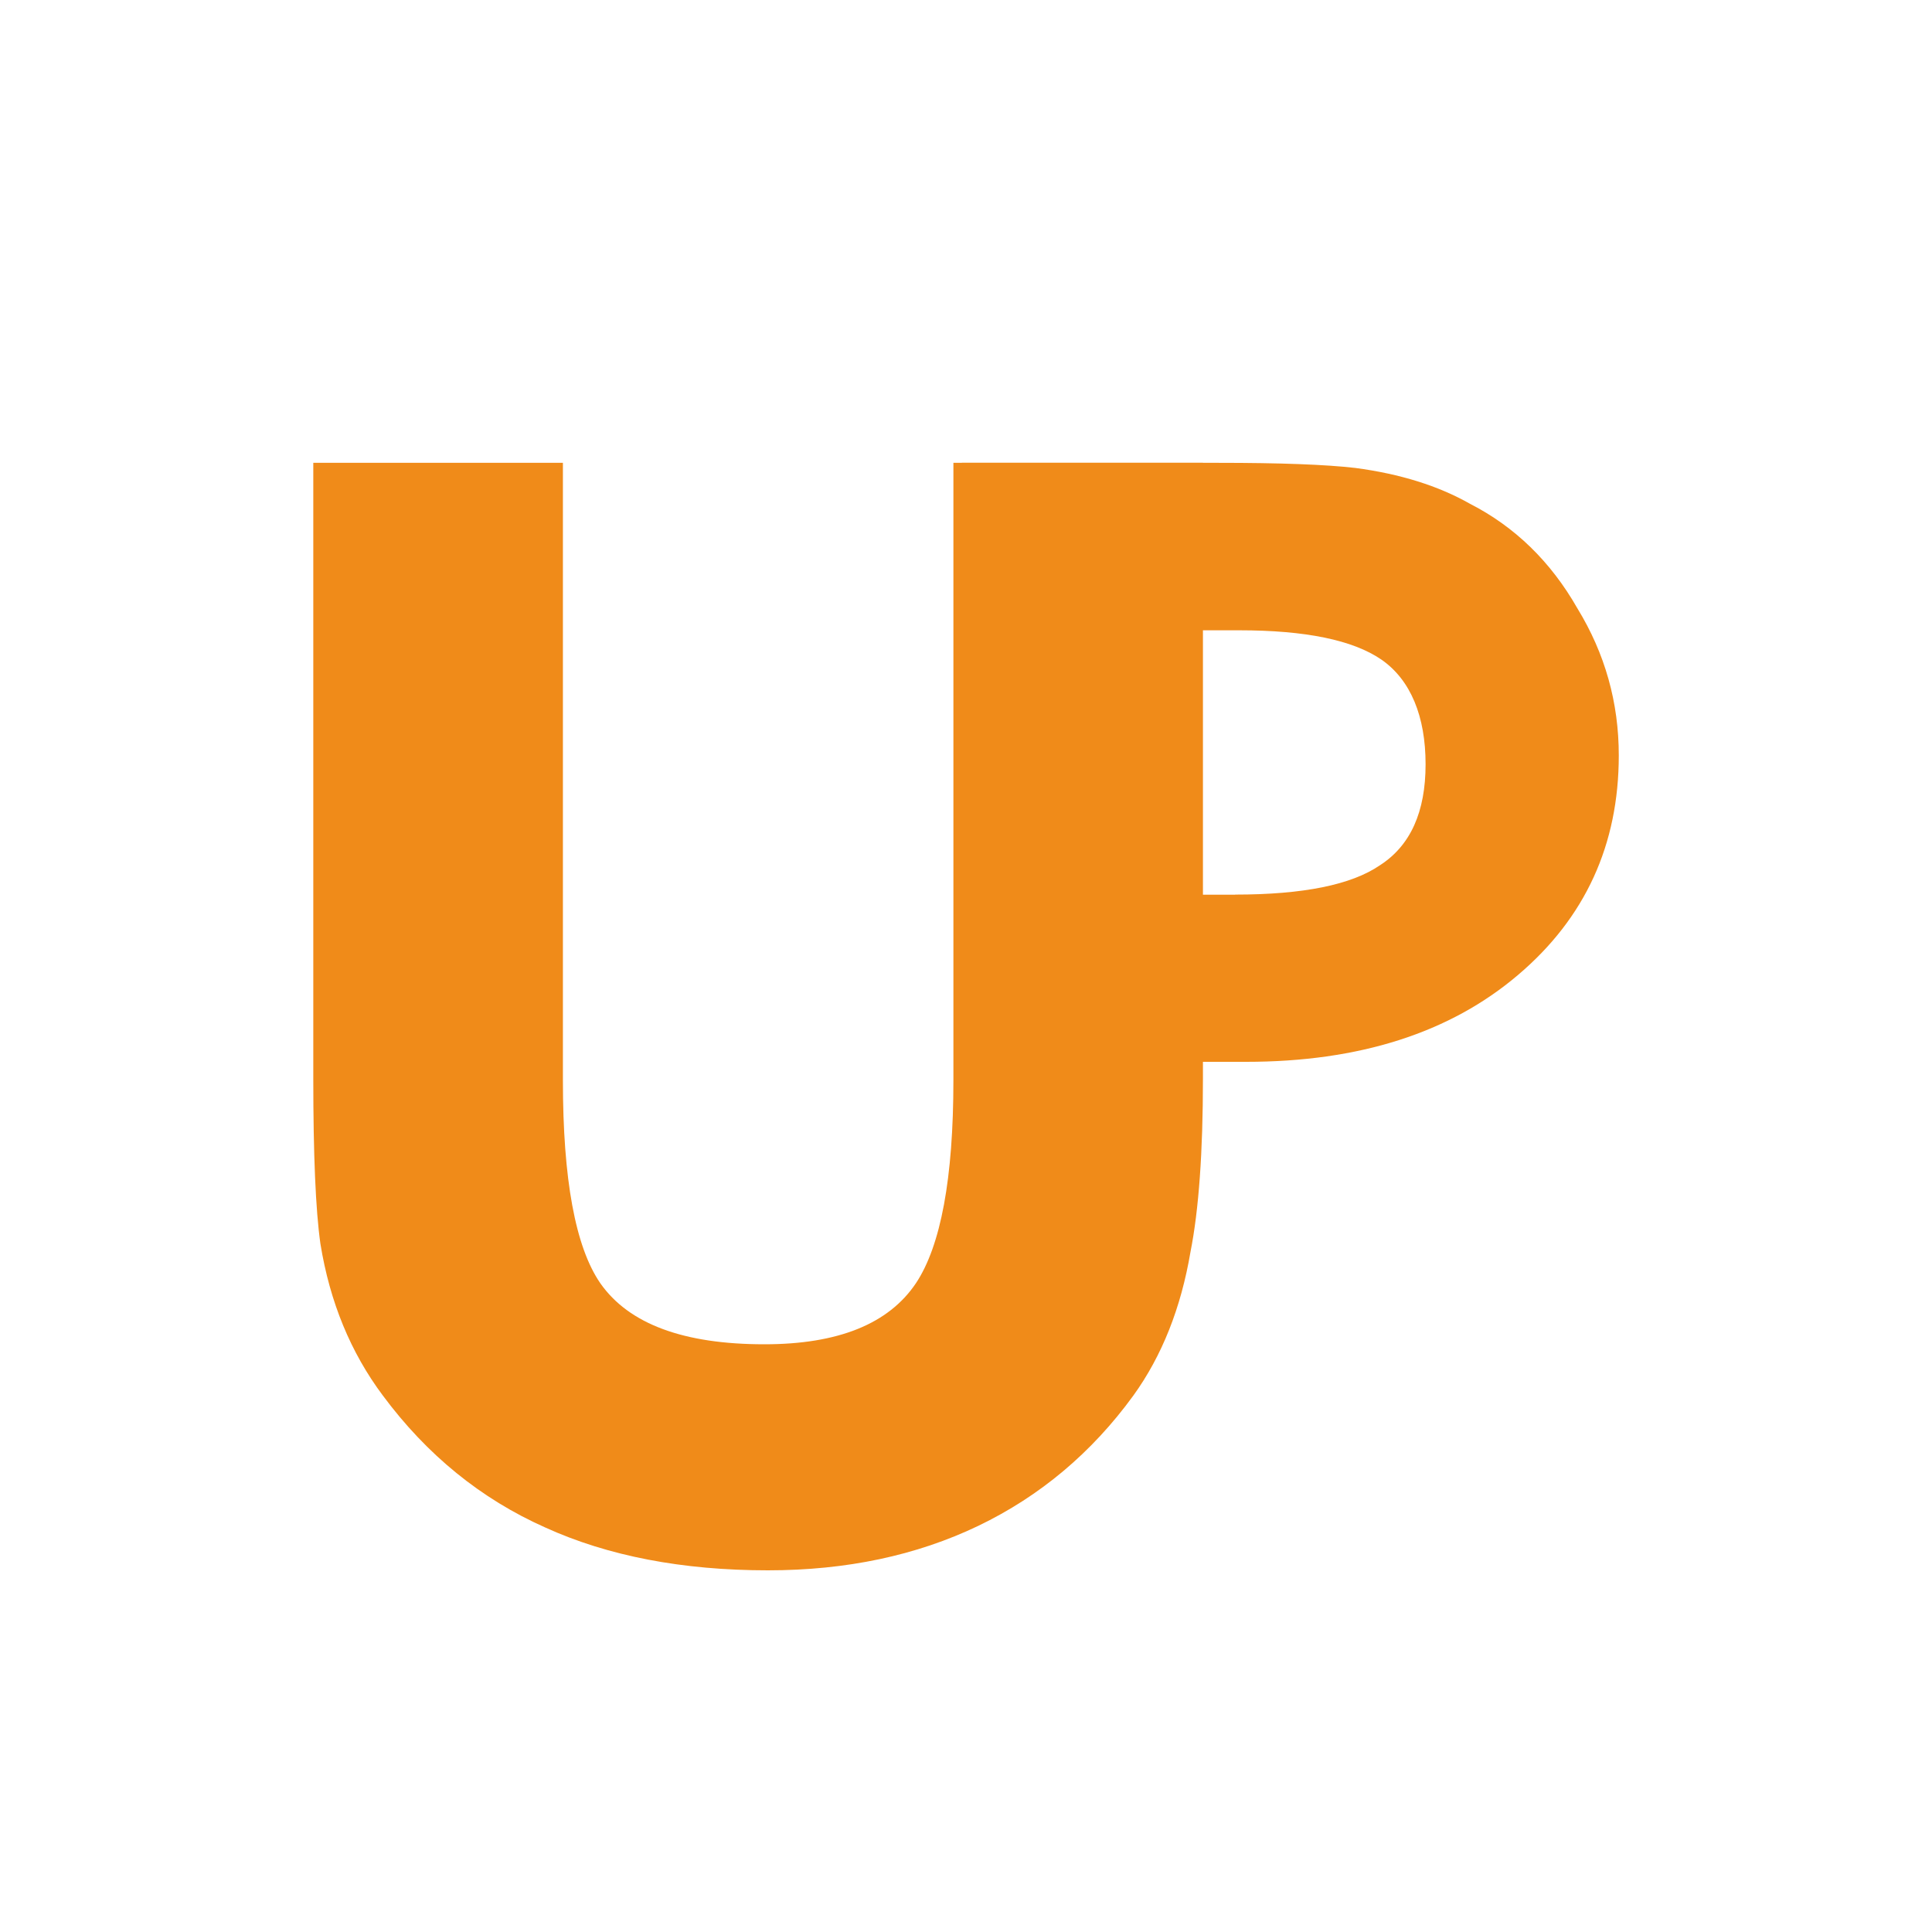
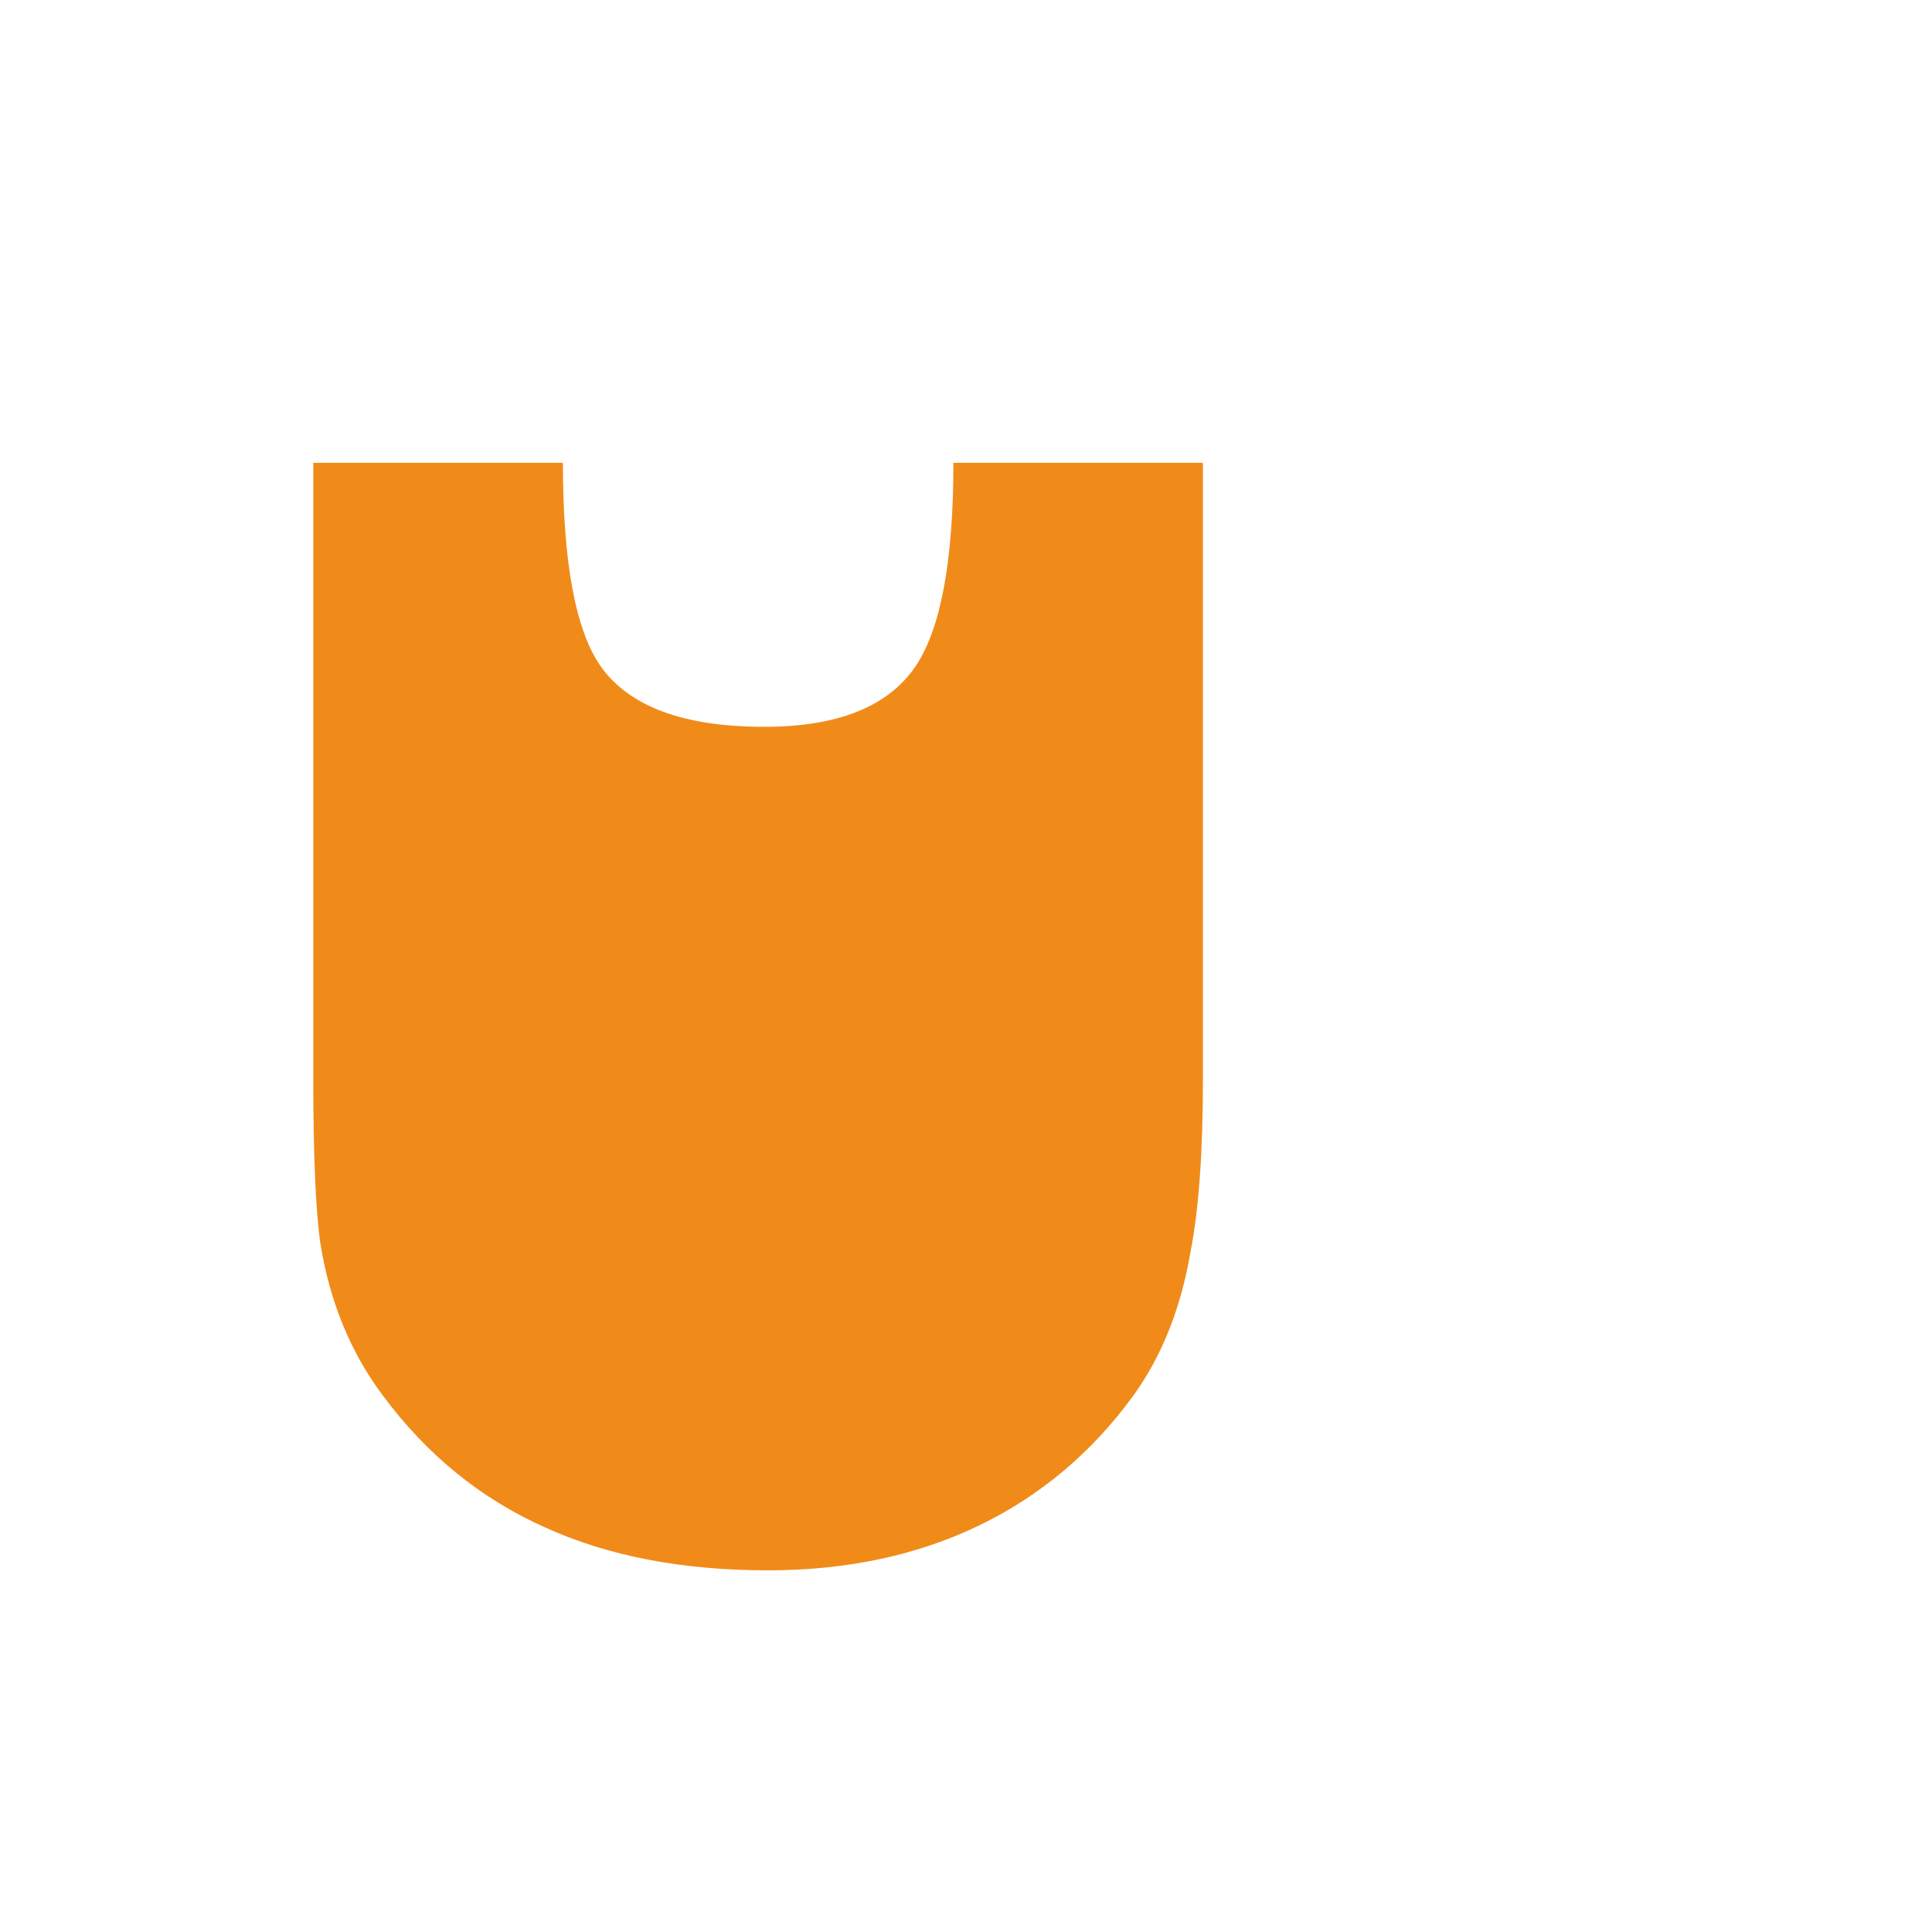
<svg xmlns="http://www.w3.org/2000/svg" id="Layer_1" viewBox="0 0 250 250">
  <defs>
    <style>.cls-1{fill:#f08b19;stroke-width:0px;}</style>
  </defs>
-   <path class="cls-1" d="M124.46,147.43V59.89h33.21c7.97,0,13.87.22,17.69.66,5.83.77,10.76,2.32,14.82,4.62,5.83,2.98,10.48,7.49,13.94,13.56,3.57,5.84,5.35,12.17,5.35,19.01,0,11.57-4.34,21.04-13.04,28.42-8.81,7.49-20.54,11.24-35.18,11.24h-12.14v10.02h-24.64ZM159.82,115.76c8.81,0,15.05-1.26,18.75-3.8,3.94-2.54,5.9-6.89,5.9-13.06s-1.91-10.91-5.72-13.55c-3.69-2.53-9.82-3.79-18.4-3.79h-11.24v34.21h10.72Z" />
-   <path class="cls-1" d="M72.84,59.89v79.9c0,12.81,1.61,21.57,4.84,26.26,3.69,5.27,10.76,7.9,21.23,7.9,9.53,0,16.07-2.63,19.61-7.9,3.22-4.84,4.85-13.59,4.85-26.26V59.89h32.29v79.69c0,9.53-.54,17-1.61,22.41-1.23,7.26-3.69,13.46-7.39,18.59-5.38,7.4-12.08,13.02-20.06,16.86-8.01,3.84-17.07,5.76-27.23,5.76-11.07,0-20.7-1.85-28.83-5.55-8.31-3.7-15.31-9.4-21-17.07-4.16-5.56-6.86-12.1-8.08-19.65-.62-4.4-.92-11.52-.92-21.34V59.89h32.3Z" />
+   <path class="cls-1" d="M72.84,59.89c0,12.81,1.61,21.57,4.84,26.26,3.69,5.27,10.76,7.9,21.23,7.9,9.53,0,16.07-2.63,19.61-7.9,3.22-4.84,4.85-13.59,4.85-26.26V59.89h32.29v79.69c0,9.53-.54,17-1.61,22.41-1.23,7.26-3.69,13.46-7.39,18.59-5.38,7.4-12.08,13.02-20.06,16.86-8.01,3.84-17.07,5.76-27.23,5.76-11.07,0-20.7-1.85-28.83-5.55-8.31-3.7-15.31-9.4-21-17.07-4.16-5.56-6.86-12.1-8.08-19.65-.62-4.4-.92-11.52-.92-21.34V59.89h32.3Z" />
</svg>